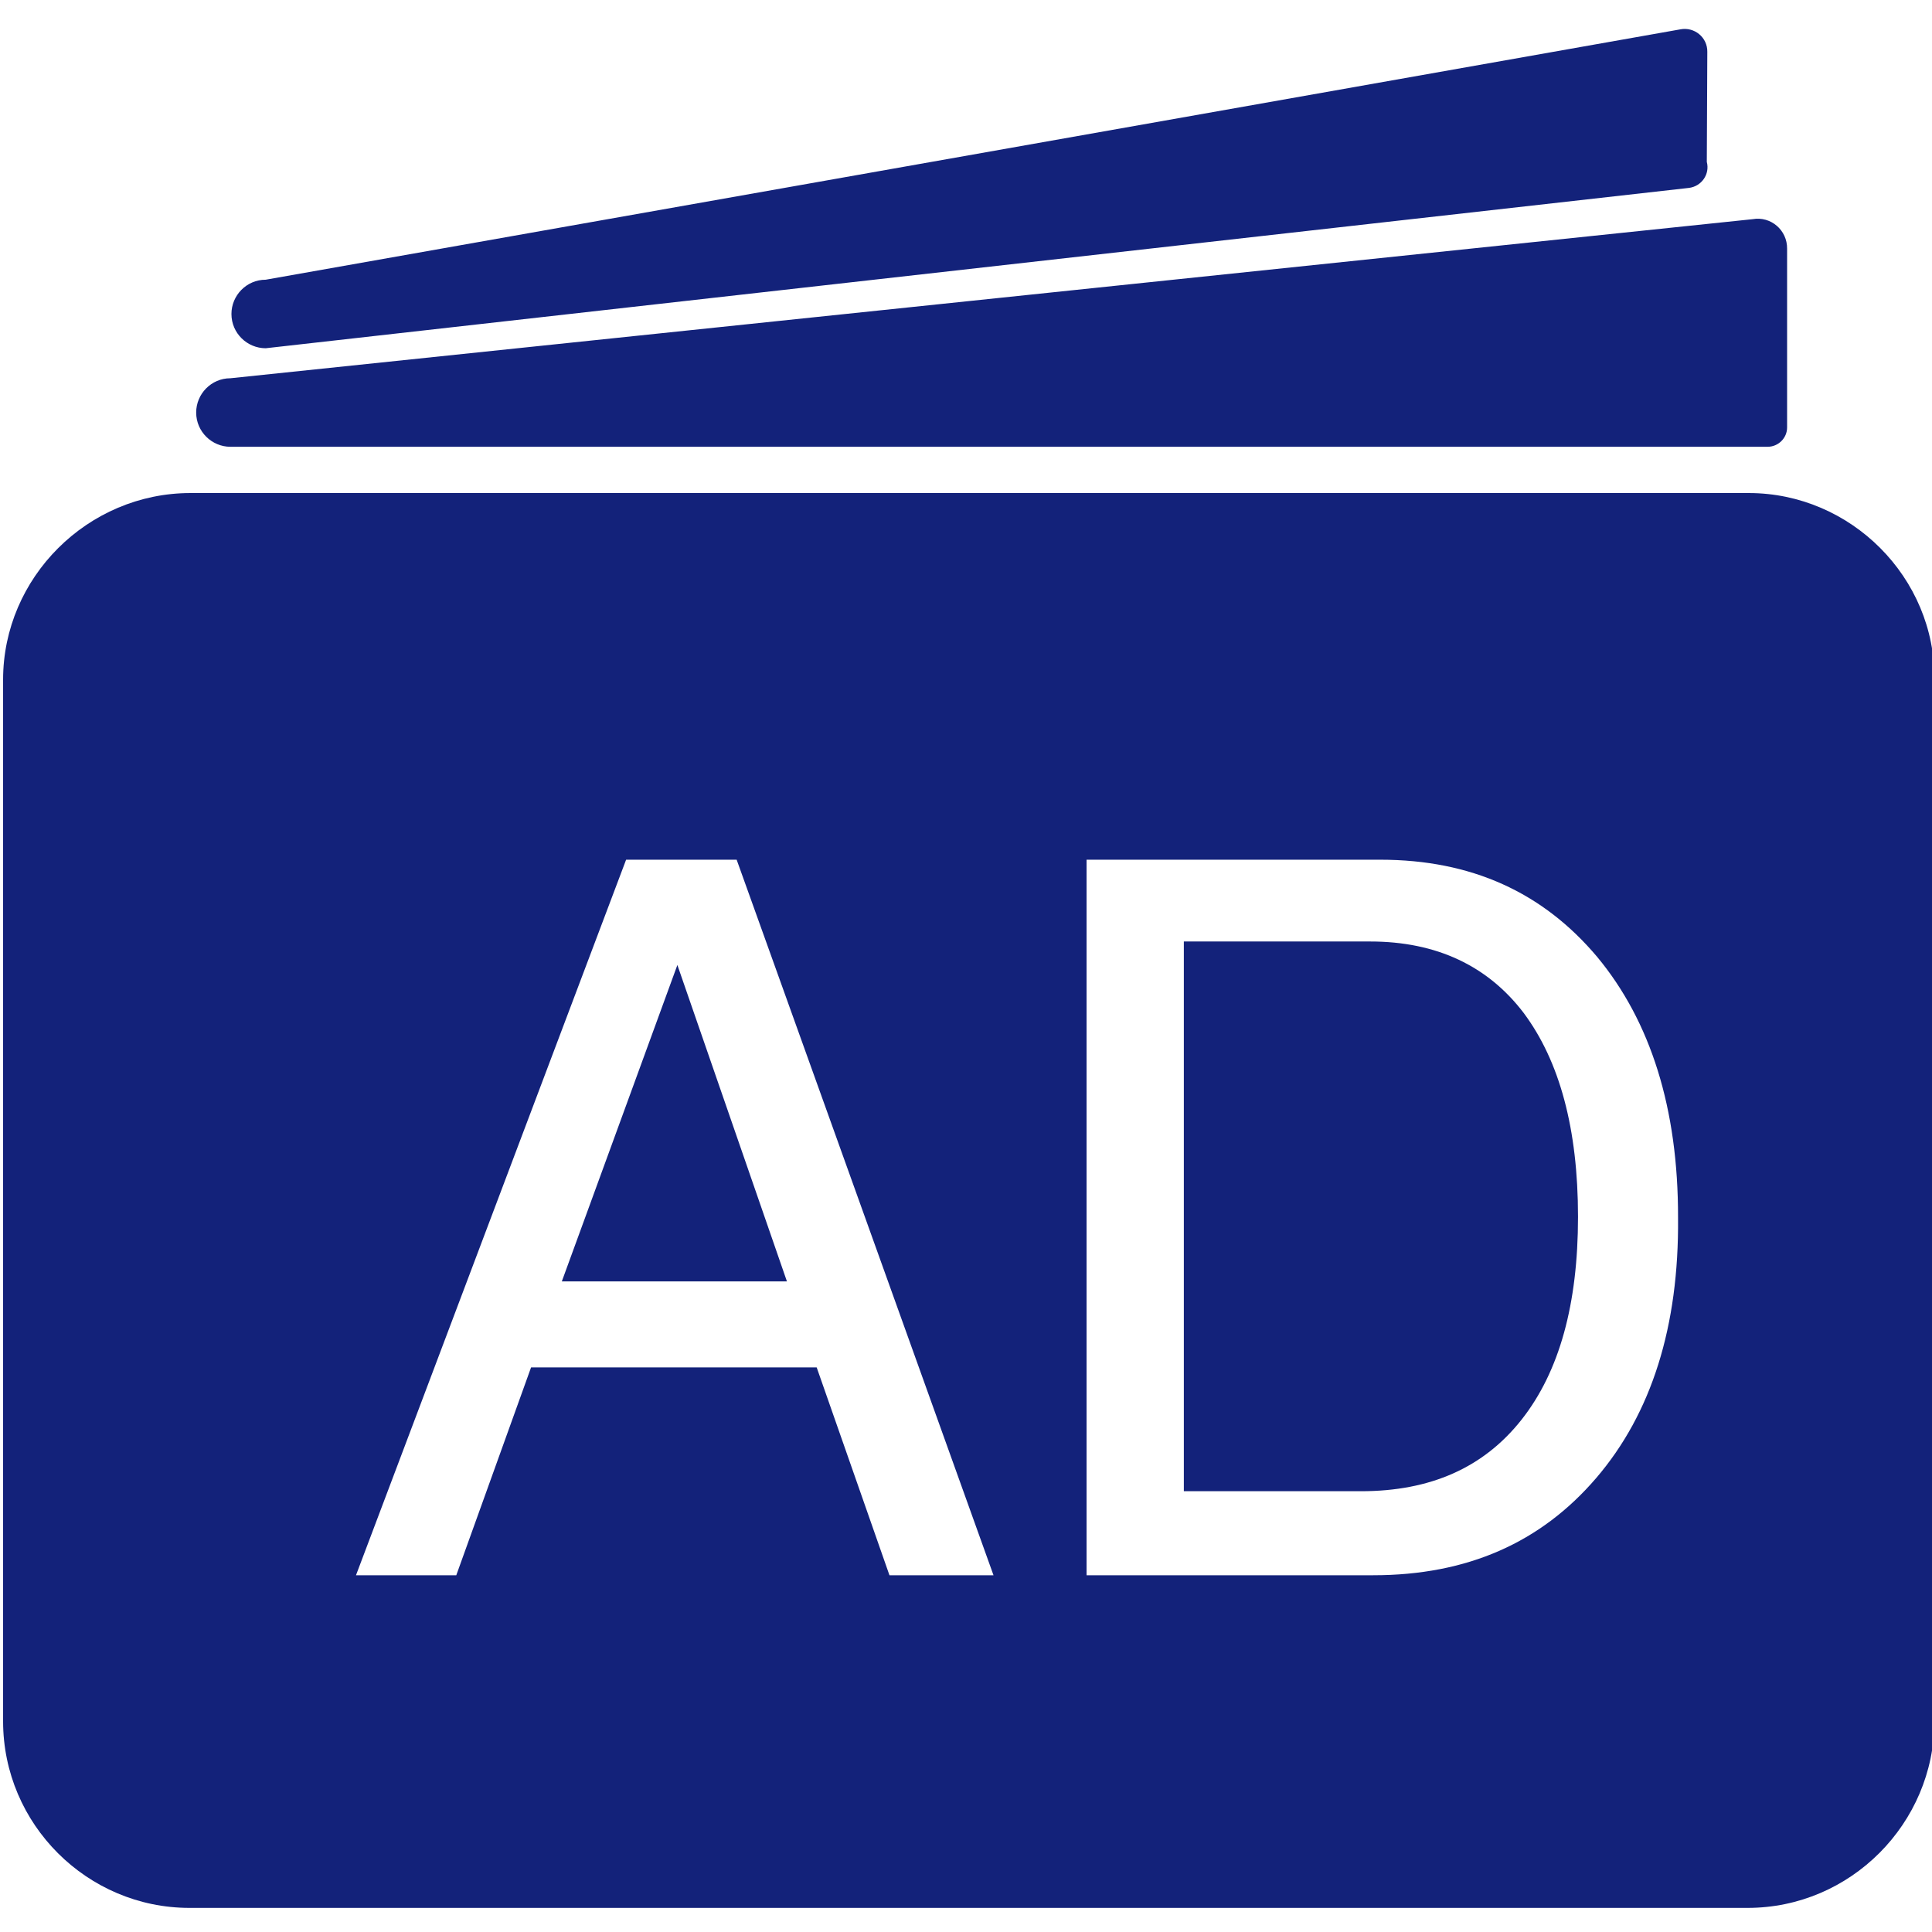
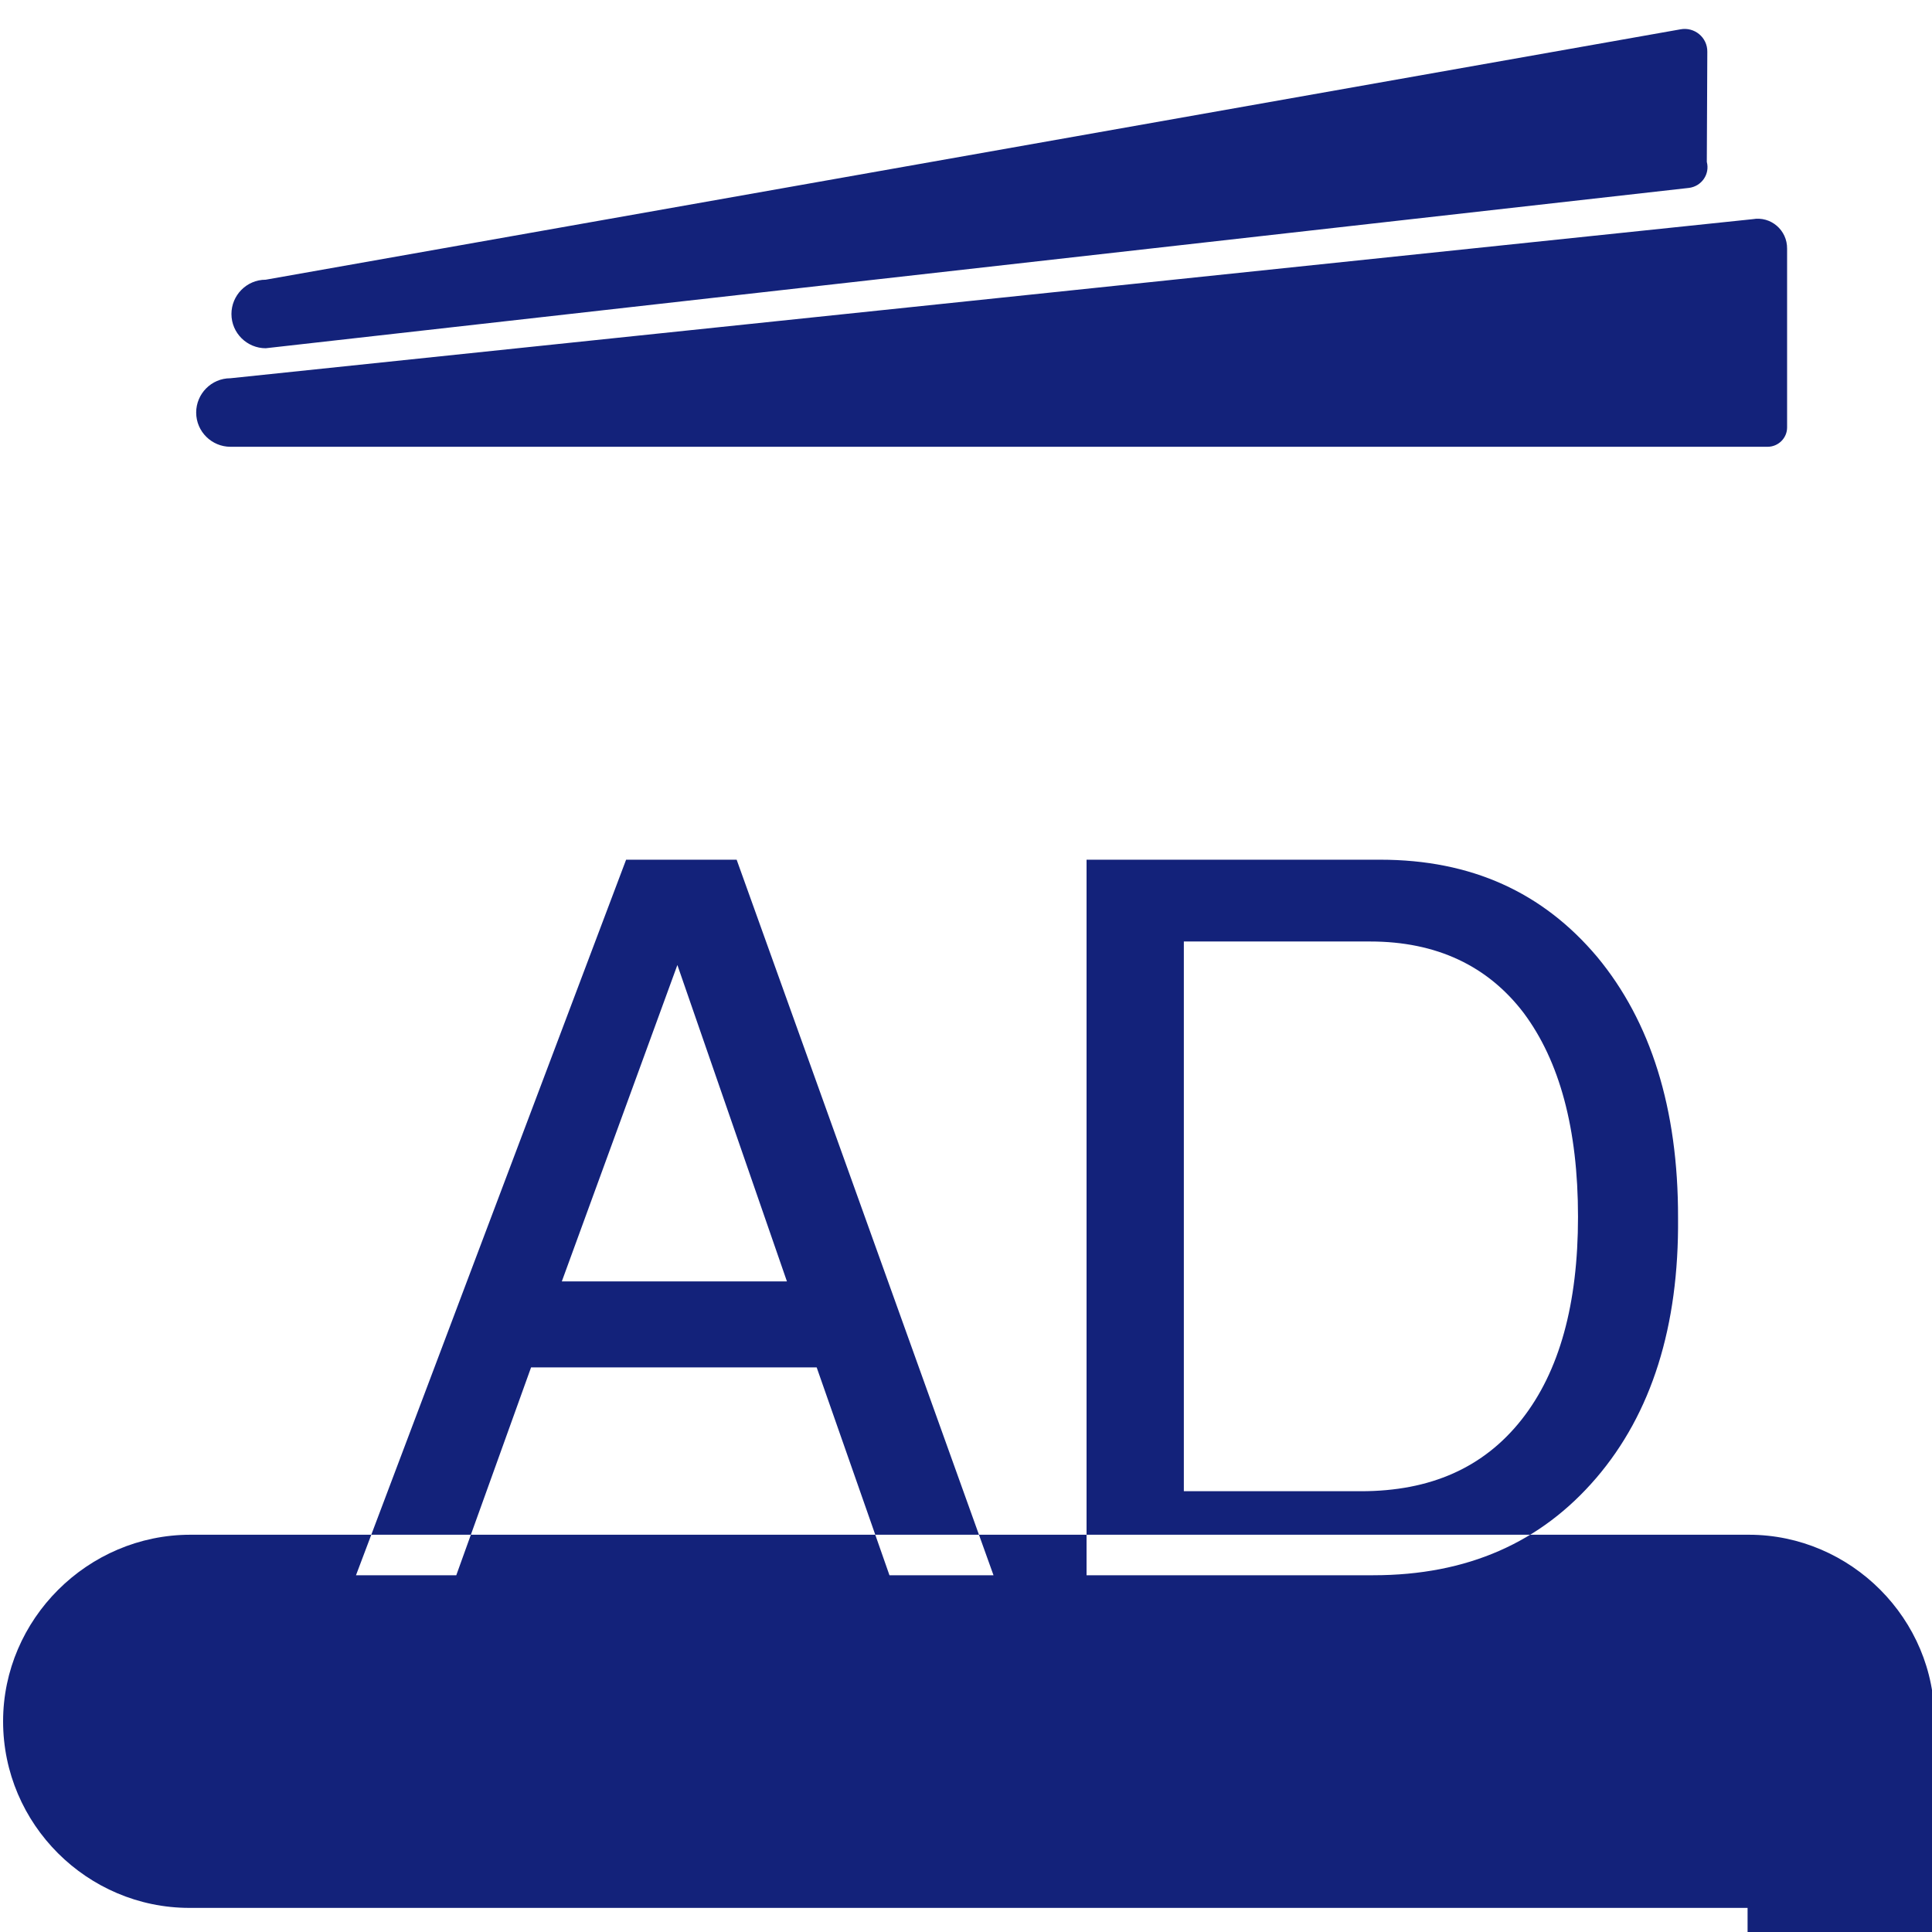
<svg xmlns="http://www.w3.org/2000/svg" t="1766737611190" class="icon" viewBox="0 0 1024 1024" version="1.1" p-id="10187" width="200" height="200">
-   <path d="M926.253 1011.222h-825.853c-54.084 0-98.758-44.275-98.758-98.89v-552.116c0-54.084 44.804-98.89 99.289-98.89h825.986c54.084 0 98.89 44.804 98.359 98.89v552.116c-0.132 54.084-44.407 98.89-99.024 98.89zM390.442 455.662h-58.592l-143.166 379.255h53.156l39.635-110.158h151.385l38.575 110.158h55.145l-136.14-379.255zM846.585 507.228c-28.765-34.201-66.678-51.568-115.063-51.568h-155.628v379.255h151.914c49.975 0 88.948-17.364 118.243-51.568 29.296-34.201 43.877-80.332 43.347-137.863 0.132-58.061-14.581-104.192-42.817-138.26zM721.313 790.378h-93.852v-291.367h98.758c35.261 0 62.435 12.991 81.393 37.911 18.956 25.452 28.765 61.243 28.765 108.037 0 46.131-9.81 81.922-29.826 107.374-20.15 25.584-48.385 38.045-85.236 38.045zM359.025 511.47l58.061 167.69h-119.306l61.243-167.69zM936.857 236.804h-814.718c-9.81 0-18.161-7.954-18.161-18.161 0-9.81 7.954-18.161 18.161-18.161l806.764-84.308c9.677-1.724 18.427 5.833 18.293 15.643v94.781c0 5.568-4.64 10.208-10.339 10.208zM895.1 99.603l-754.271 84.972c-9.81 0-18.161-7.954-18.161-18.161 0-9.81 7.954-18.161 18.161-18.161l749.763-132.692c7.423-1.457 14.45 4.242 14.316 11.93l-0.267 58.327c1.724 6.497-2.783 12.991-9.545 13.787z" fill="#13227a" p-id="10188" />
+   <path d="M926.253 1011.222h-825.853c-54.084 0-98.758-44.275-98.758-98.89c0-54.084 44.804-98.89 99.289-98.89h825.986c54.084 0 98.89 44.804 98.359 98.89v552.116c-0.132 54.084-44.407 98.89-99.024 98.89zM390.442 455.662h-58.592l-143.166 379.255h53.156l39.635-110.158h151.385l38.575 110.158h55.145l-136.14-379.255zM846.585 507.228c-28.765-34.201-66.678-51.568-115.063-51.568h-155.628v379.255h151.914c49.975 0 88.948-17.364 118.243-51.568 29.296-34.201 43.877-80.332 43.347-137.863 0.132-58.061-14.581-104.192-42.817-138.26zM721.313 790.378h-93.852v-291.367h98.758c35.261 0 62.435 12.991 81.393 37.911 18.956 25.452 28.765 61.243 28.765 108.037 0 46.131-9.81 81.922-29.826 107.374-20.15 25.584-48.385 38.045-85.236 38.045zM359.025 511.47l58.061 167.69h-119.306l61.243-167.69zM936.857 236.804h-814.718c-9.81 0-18.161-7.954-18.161-18.161 0-9.81 7.954-18.161 18.161-18.161l806.764-84.308c9.677-1.724 18.427 5.833 18.293 15.643v94.781c0 5.568-4.64 10.208-10.339 10.208zM895.1 99.603l-754.271 84.972c-9.81 0-18.161-7.954-18.161-18.161 0-9.81 7.954-18.161 18.161-18.161l749.763-132.692c7.423-1.457 14.45 4.242 14.316 11.93l-0.267 58.327c1.724 6.497-2.783 12.991-9.545 13.787z" fill="#13227a" p-id="10188" />
</svg>